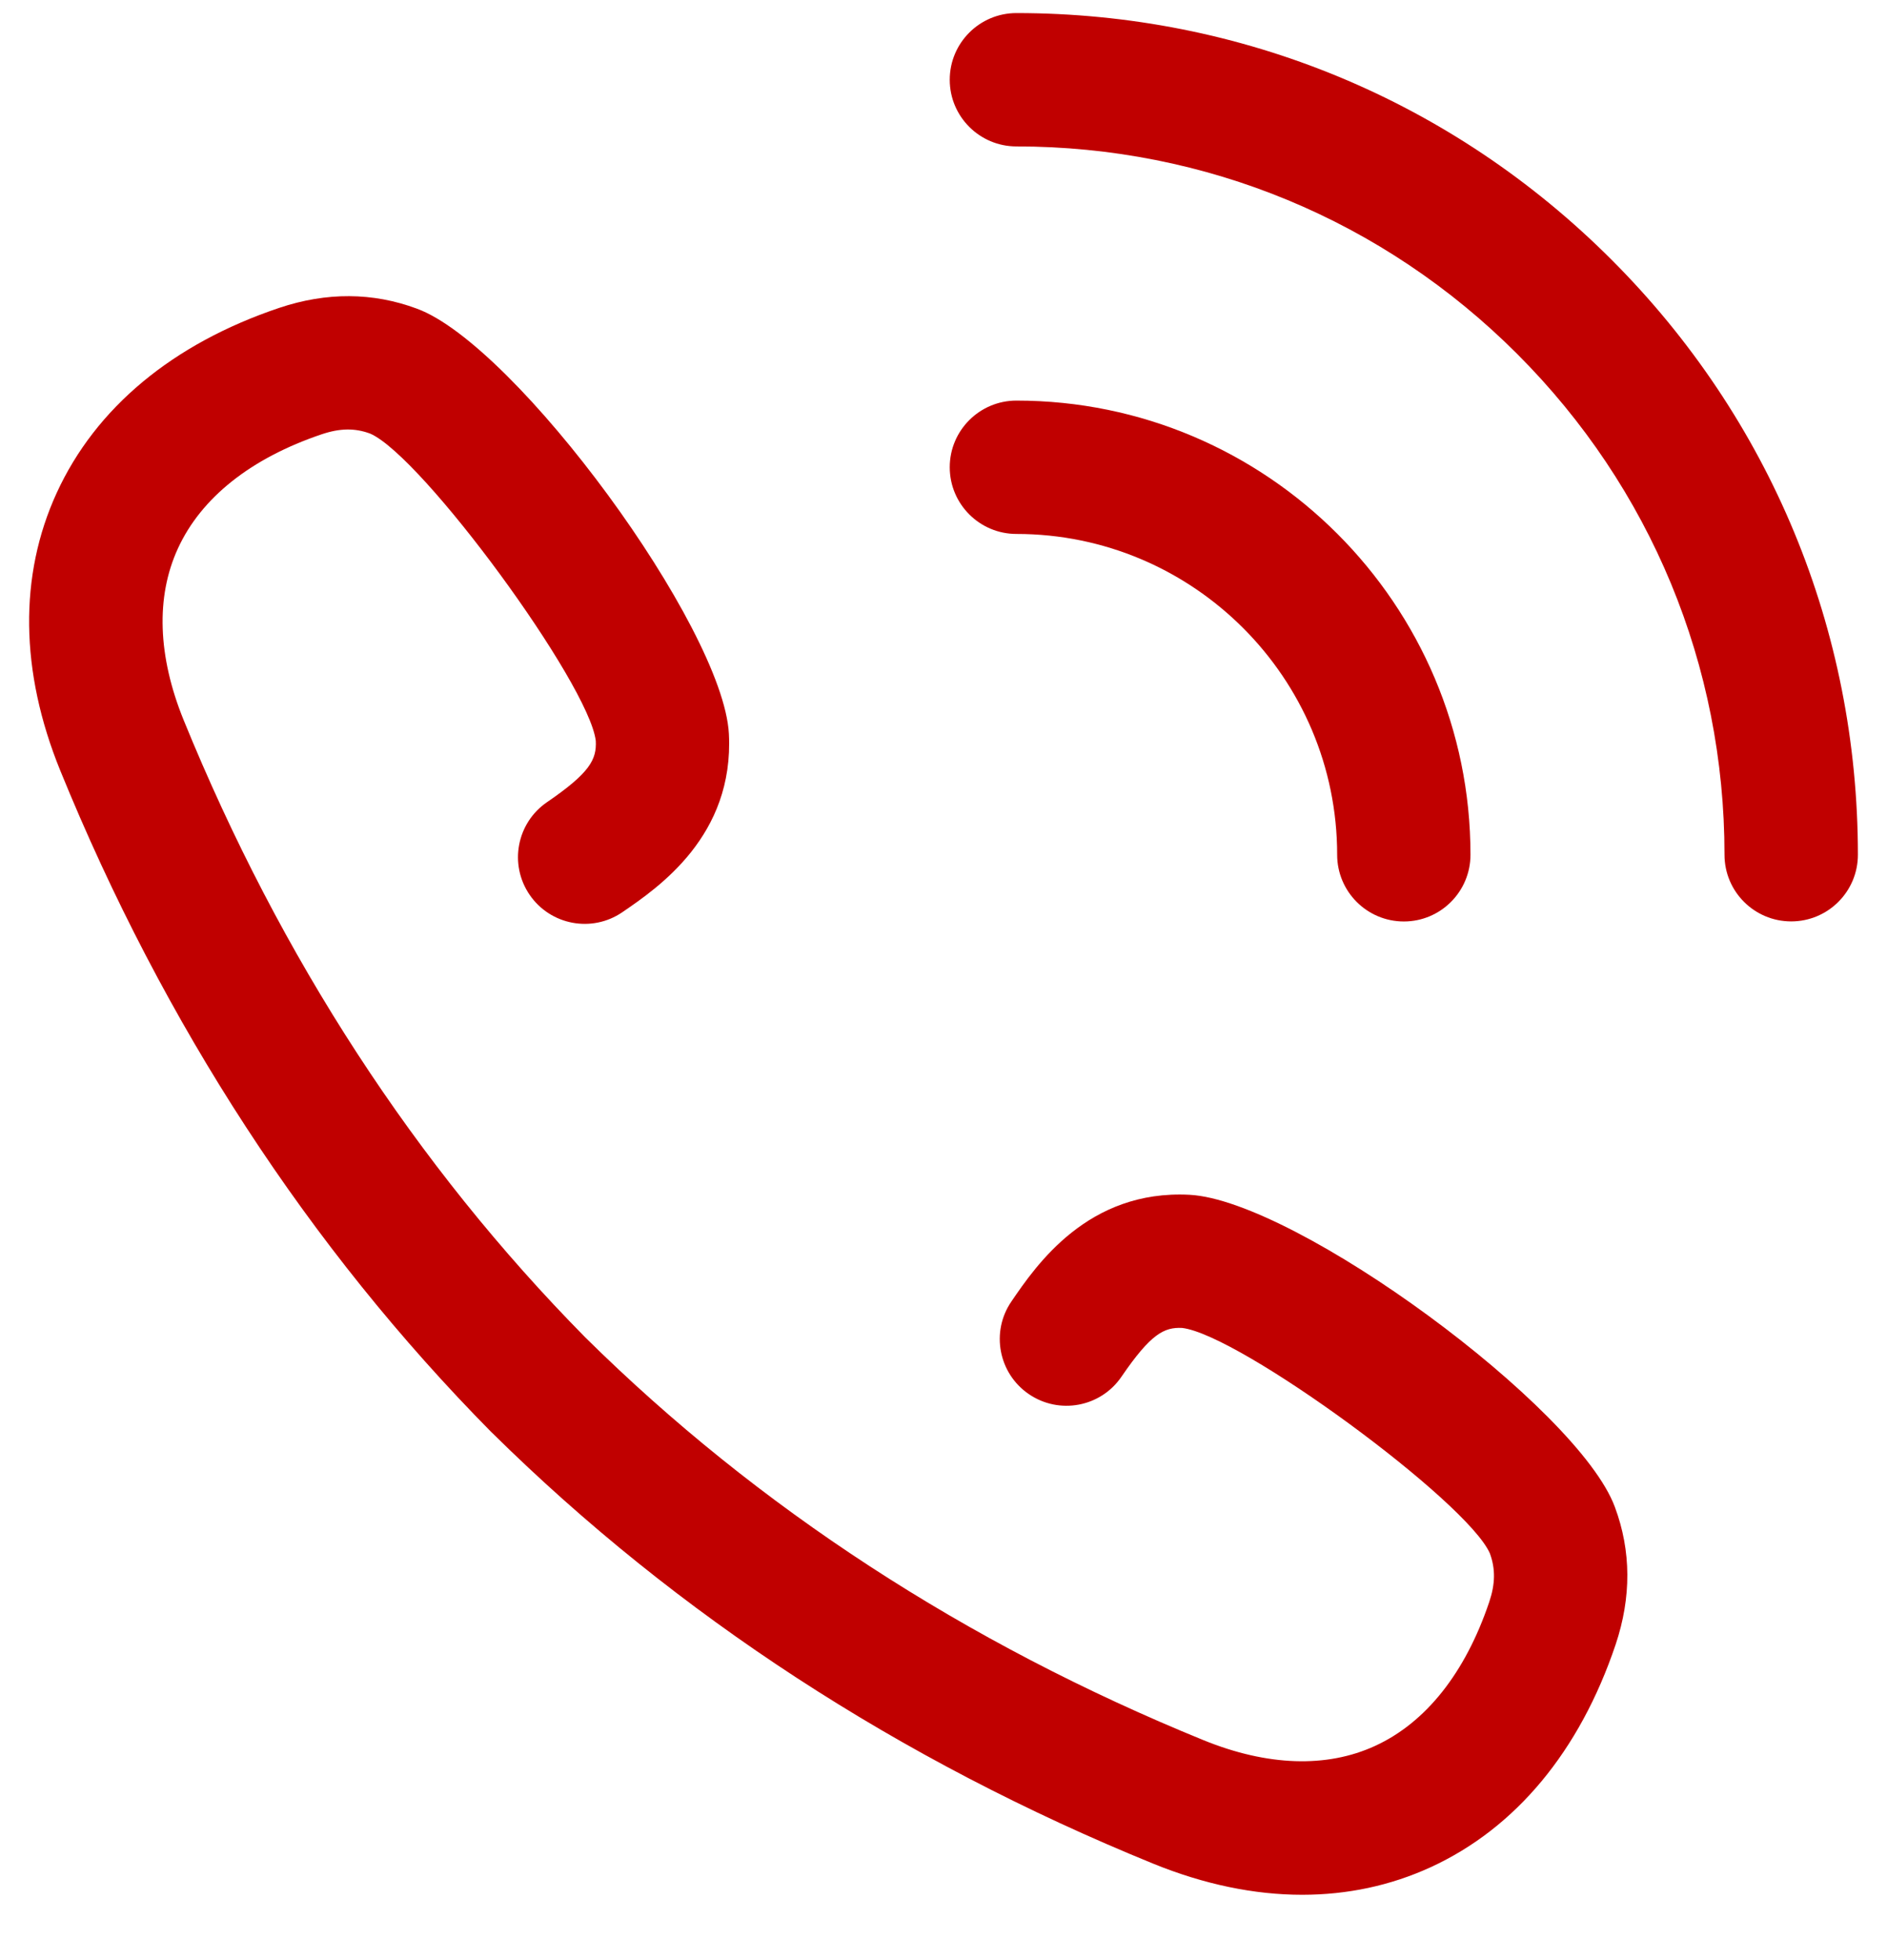
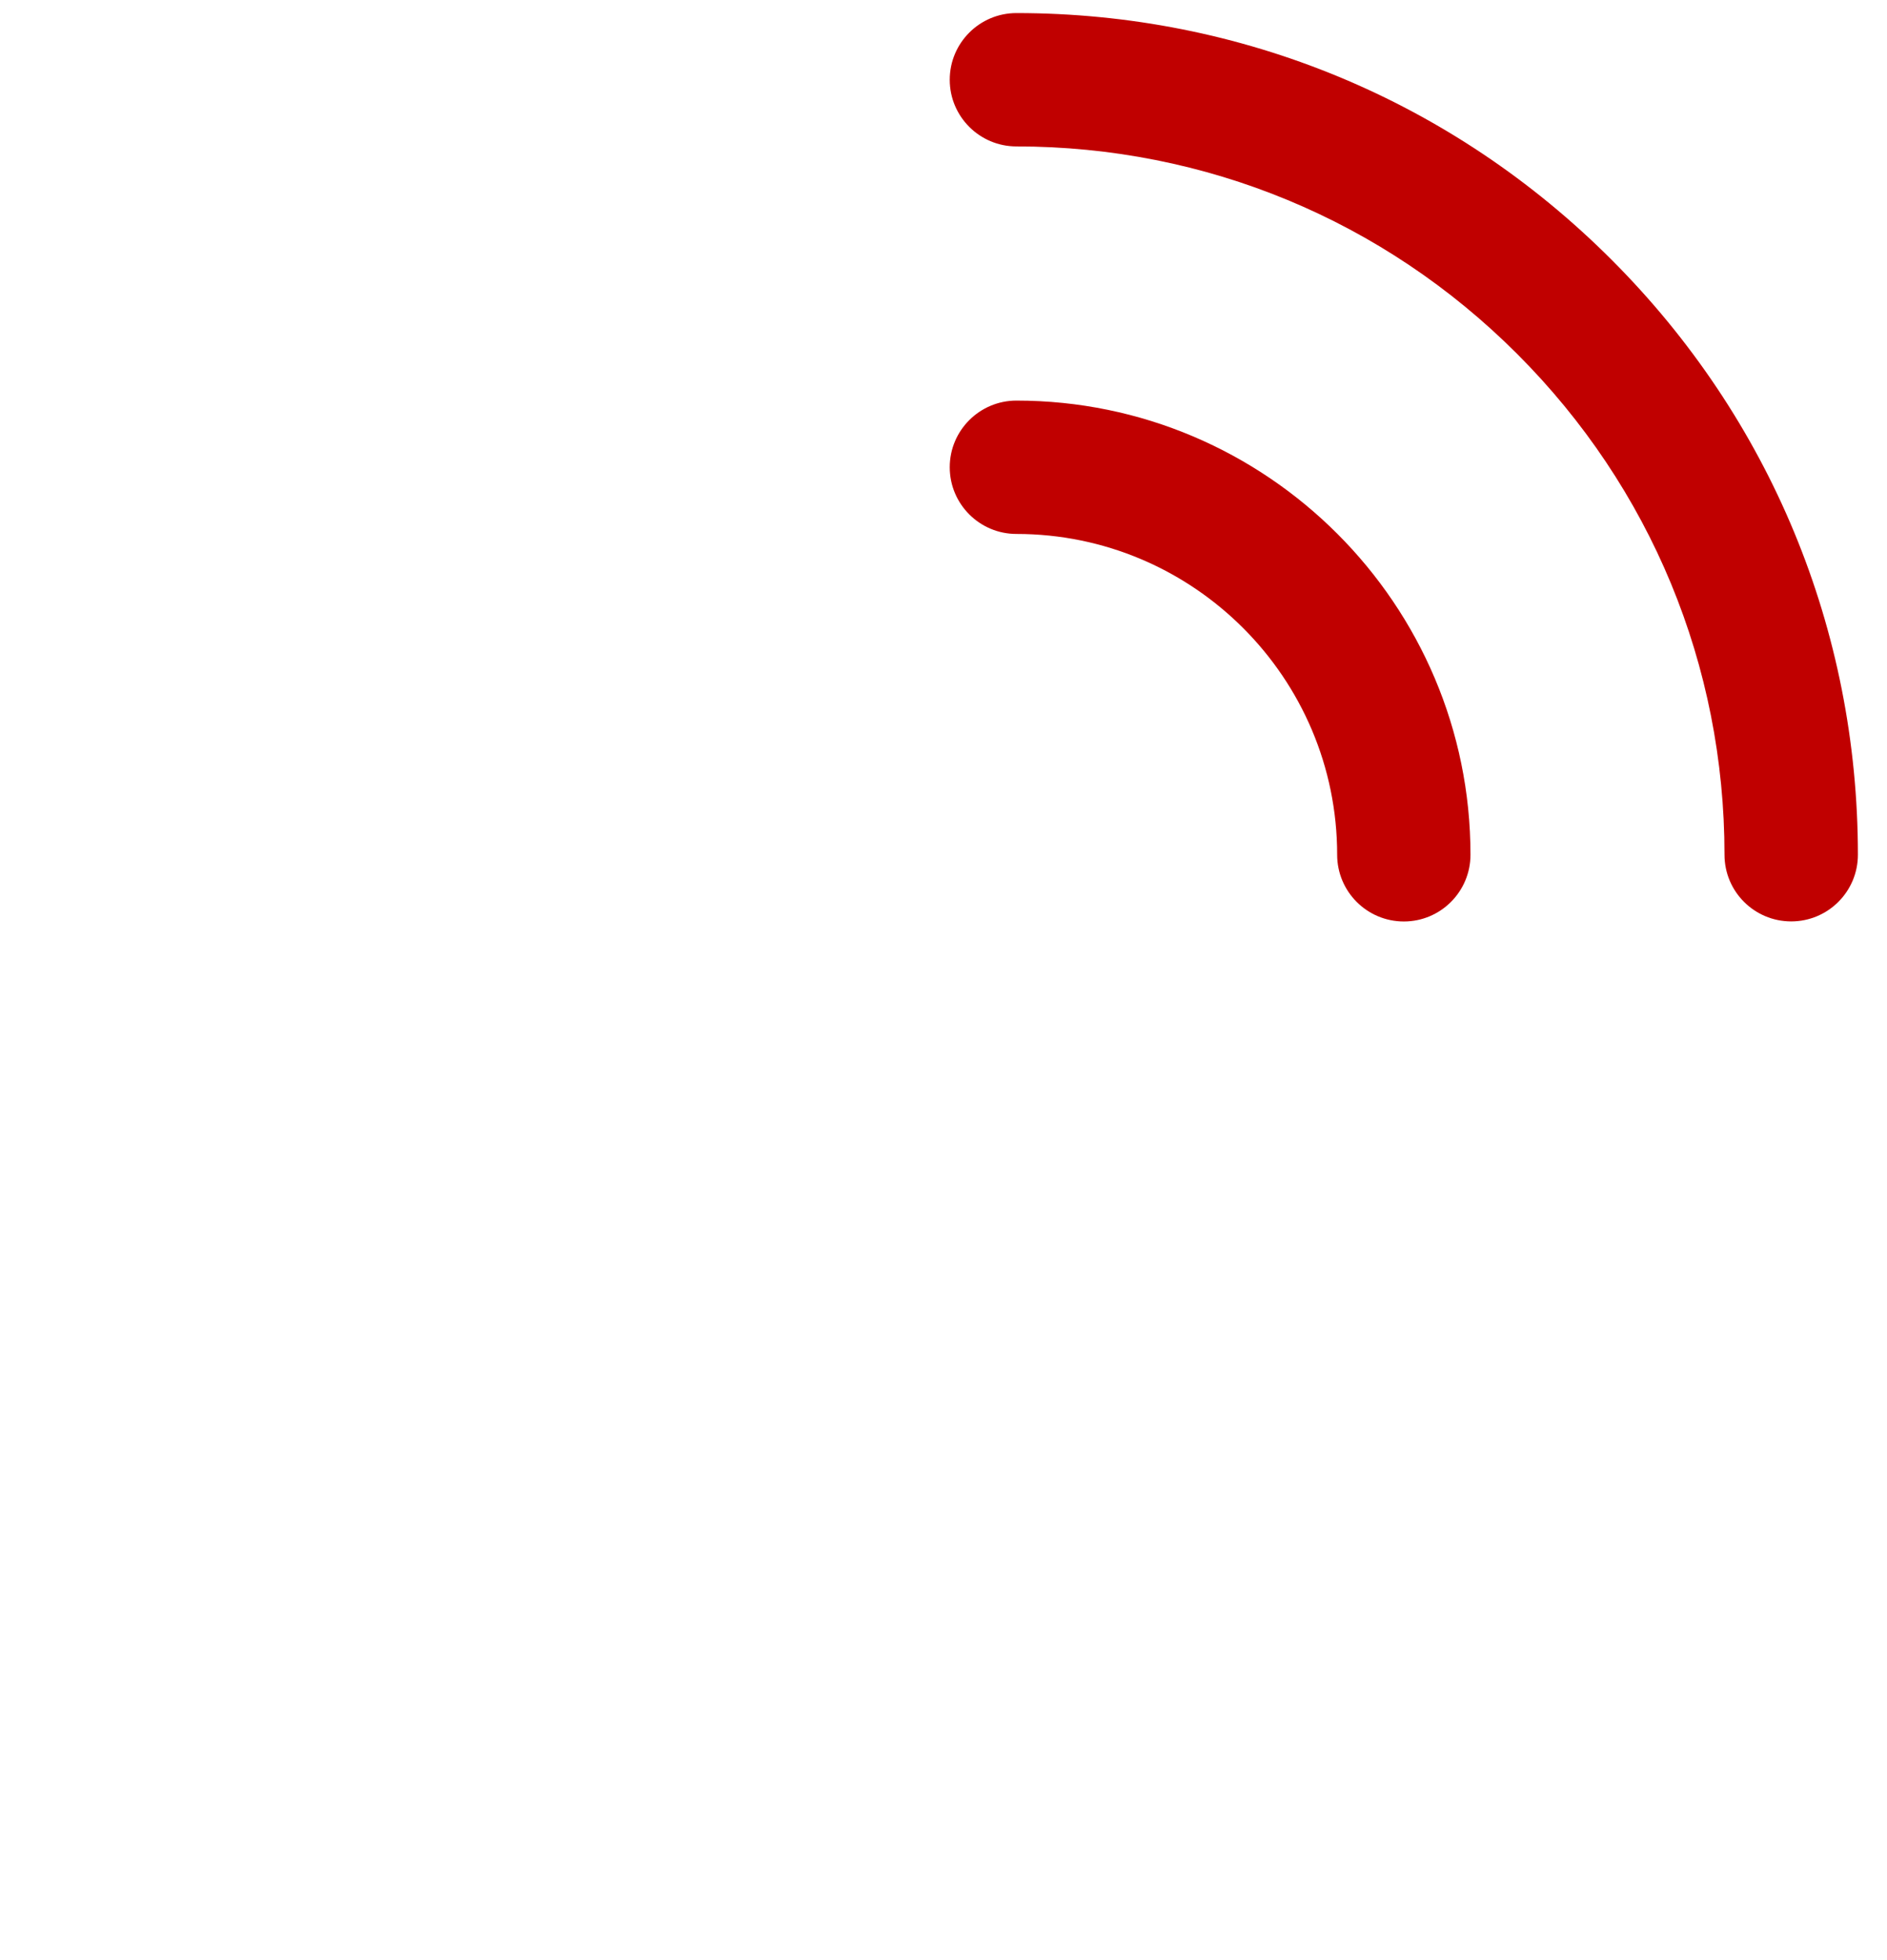
<svg xmlns="http://www.w3.org/2000/svg" width="26" height="27" viewBox="0 0 26 27" fill="none">
  <g clip-path="url(#clip0_761_8851)">
    <path d="M22.203 3.576C20.013 1.386 17.102 0.18 14.005 0.18C13.498 0.18 13.086 0.591 13.086 1.099C13.086 1.606 13.498 2.017 14.005 2.017C16.611 2.017 19.061 3.032 20.904 4.875C22.747 6.718 23.761 9.168 23.761 11.774C23.761 12.281 24.172 12.692 24.68 12.692C25.187 12.692 25.599 12.281 25.599 11.774C25.599 8.677 24.393 5.765 22.203 3.576Z" fill="#C00000" />
    <path d="M18.424 11.774C18.424 12.281 18.835 12.693 19.343 12.693C19.85 12.693 20.261 12.281 20.261 11.774C20.261 8.325 17.454 5.518 14.005 5.518C14.005 5.518 14.005 5.518 14.005 5.518C13.498 5.518 13.086 5.929 13.086 6.436C13.086 6.944 13.498 7.355 14.005 7.355C16.442 7.355 18.424 9.338 18.424 11.774Z" fill="#C00000" />
-     <path d="M16.391 16.458C14.991 16.385 14.278 17.426 13.936 17.927C13.649 18.345 13.757 18.917 14.175 19.203C14.594 19.49 15.166 19.383 15.452 18.964C15.856 18.373 16.04 18.28 16.288 18.292C17.083 18.385 20.214 20.68 20.528 21.397C20.606 21.609 20.604 21.816 20.519 22.068C20.19 23.043 19.646 23.729 18.945 24.05C18.279 24.356 17.462 24.328 16.584 23.971C13.304 22.634 10.439 20.768 8.068 18.426C8.067 18.425 8.066 18.424 8.065 18.423C5.727 16.054 3.865 13.192 2.53 9.918C2.173 9.039 2.145 8.222 2.451 7.556C2.772 6.855 3.458 6.311 4.433 5.982C4.685 5.897 4.892 5.895 5.101 5.973C5.821 6.287 8.116 9.418 8.209 10.205C8.222 10.462 8.128 10.645 7.538 11.049C7.119 11.335 7.011 11.906 7.297 12.325C7.583 12.744 8.155 12.852 8.574 12.566C9.074 12.224 10.116 11.513 10.043 10.108C9.964 8.64 7.109 4.753 5.745 4.252C5.138 4.026 4.5 4.022 3.847 4.241C2.379 4.735 1.319 5.617 0.781 6.79C0.259 7.929 0.275 9.249 0.829 10.611C2.257 14.115 4.256 17.181 6.768 19.725C6.774 19.731 6.781 19.737 6.787 19.743C9.329 22.251 12.391 24.246 15.891 25.672C16.592 25.957 17.282 26.1 17.942 26.1C18.564 26.1 19.159 25.974 19.711 25.721C20.884 25.183 21.766 24.122 22.261 22.653C22.479 22.002 22.476 21.364 22.251 20.76C21.748 19.392 17.861 16.537 16.391 16.458Z" fill="#C00000" />
  </g>
  <defs>
    <clipPath id="clip0_761_8851">
      <rect width="25.92" height="25.92" fill="white" transform="translate(0.04 0.18)" />
    </clipPath>
  </defs>
</svg>